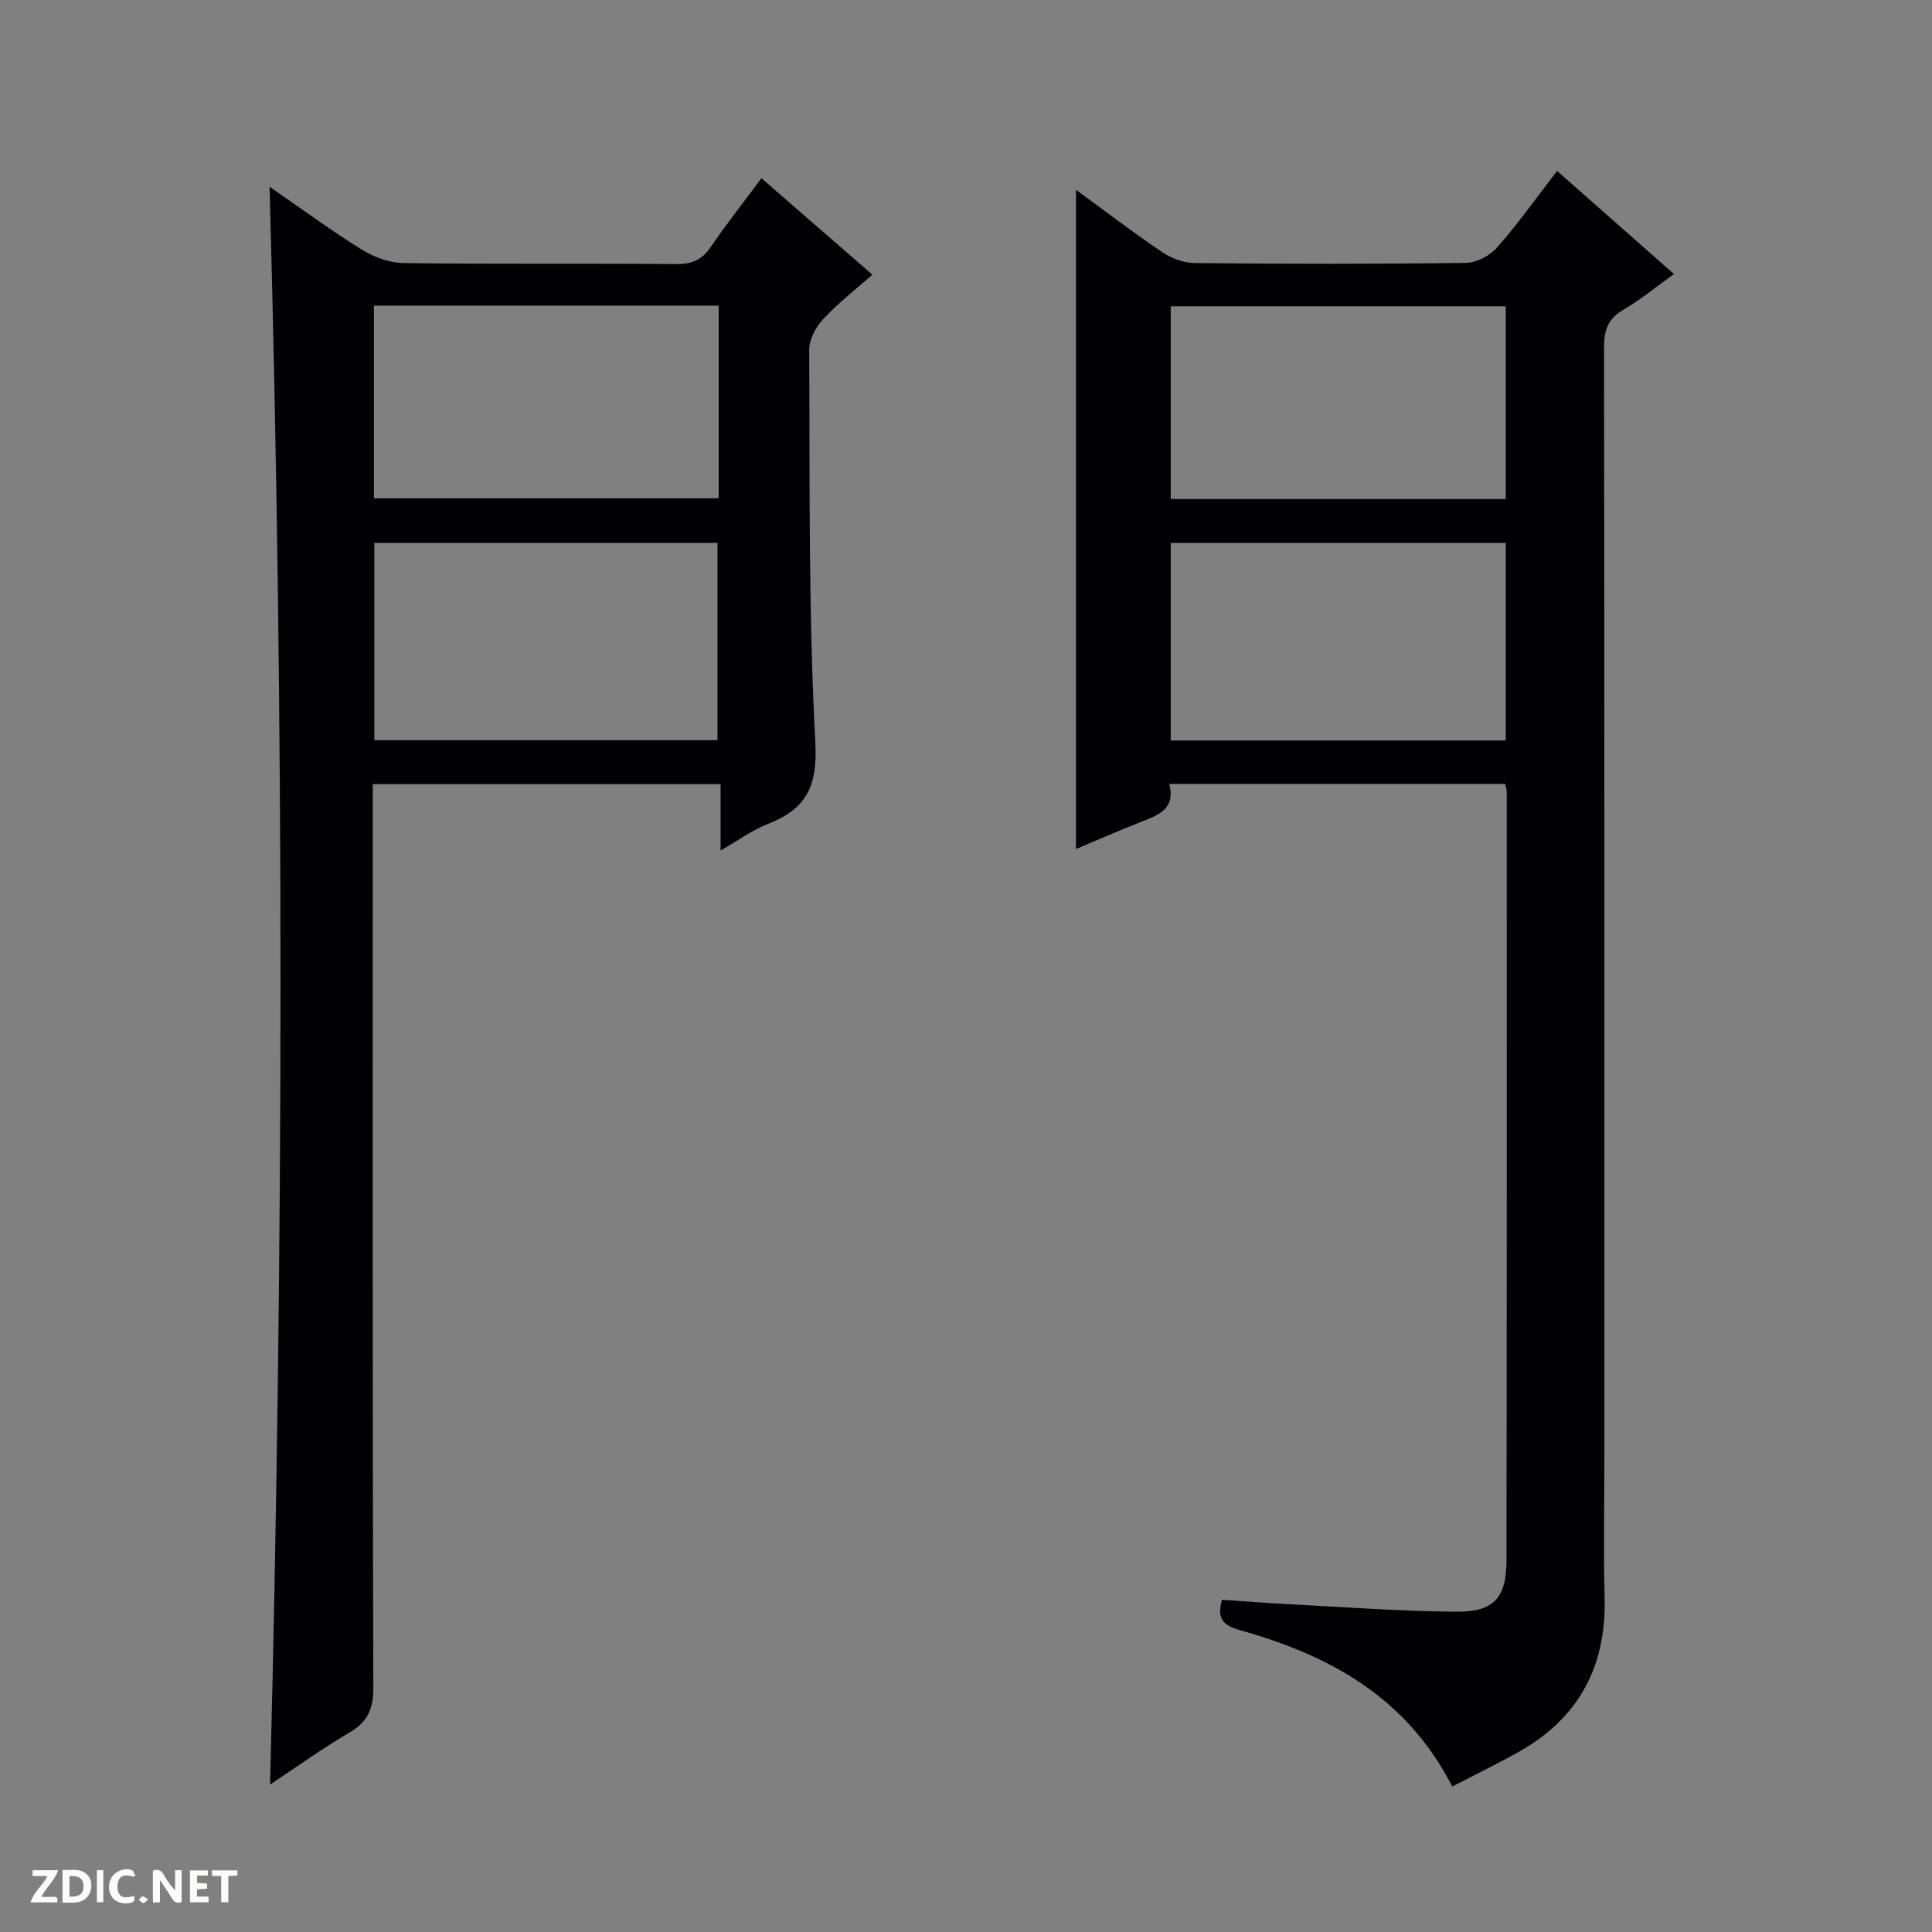
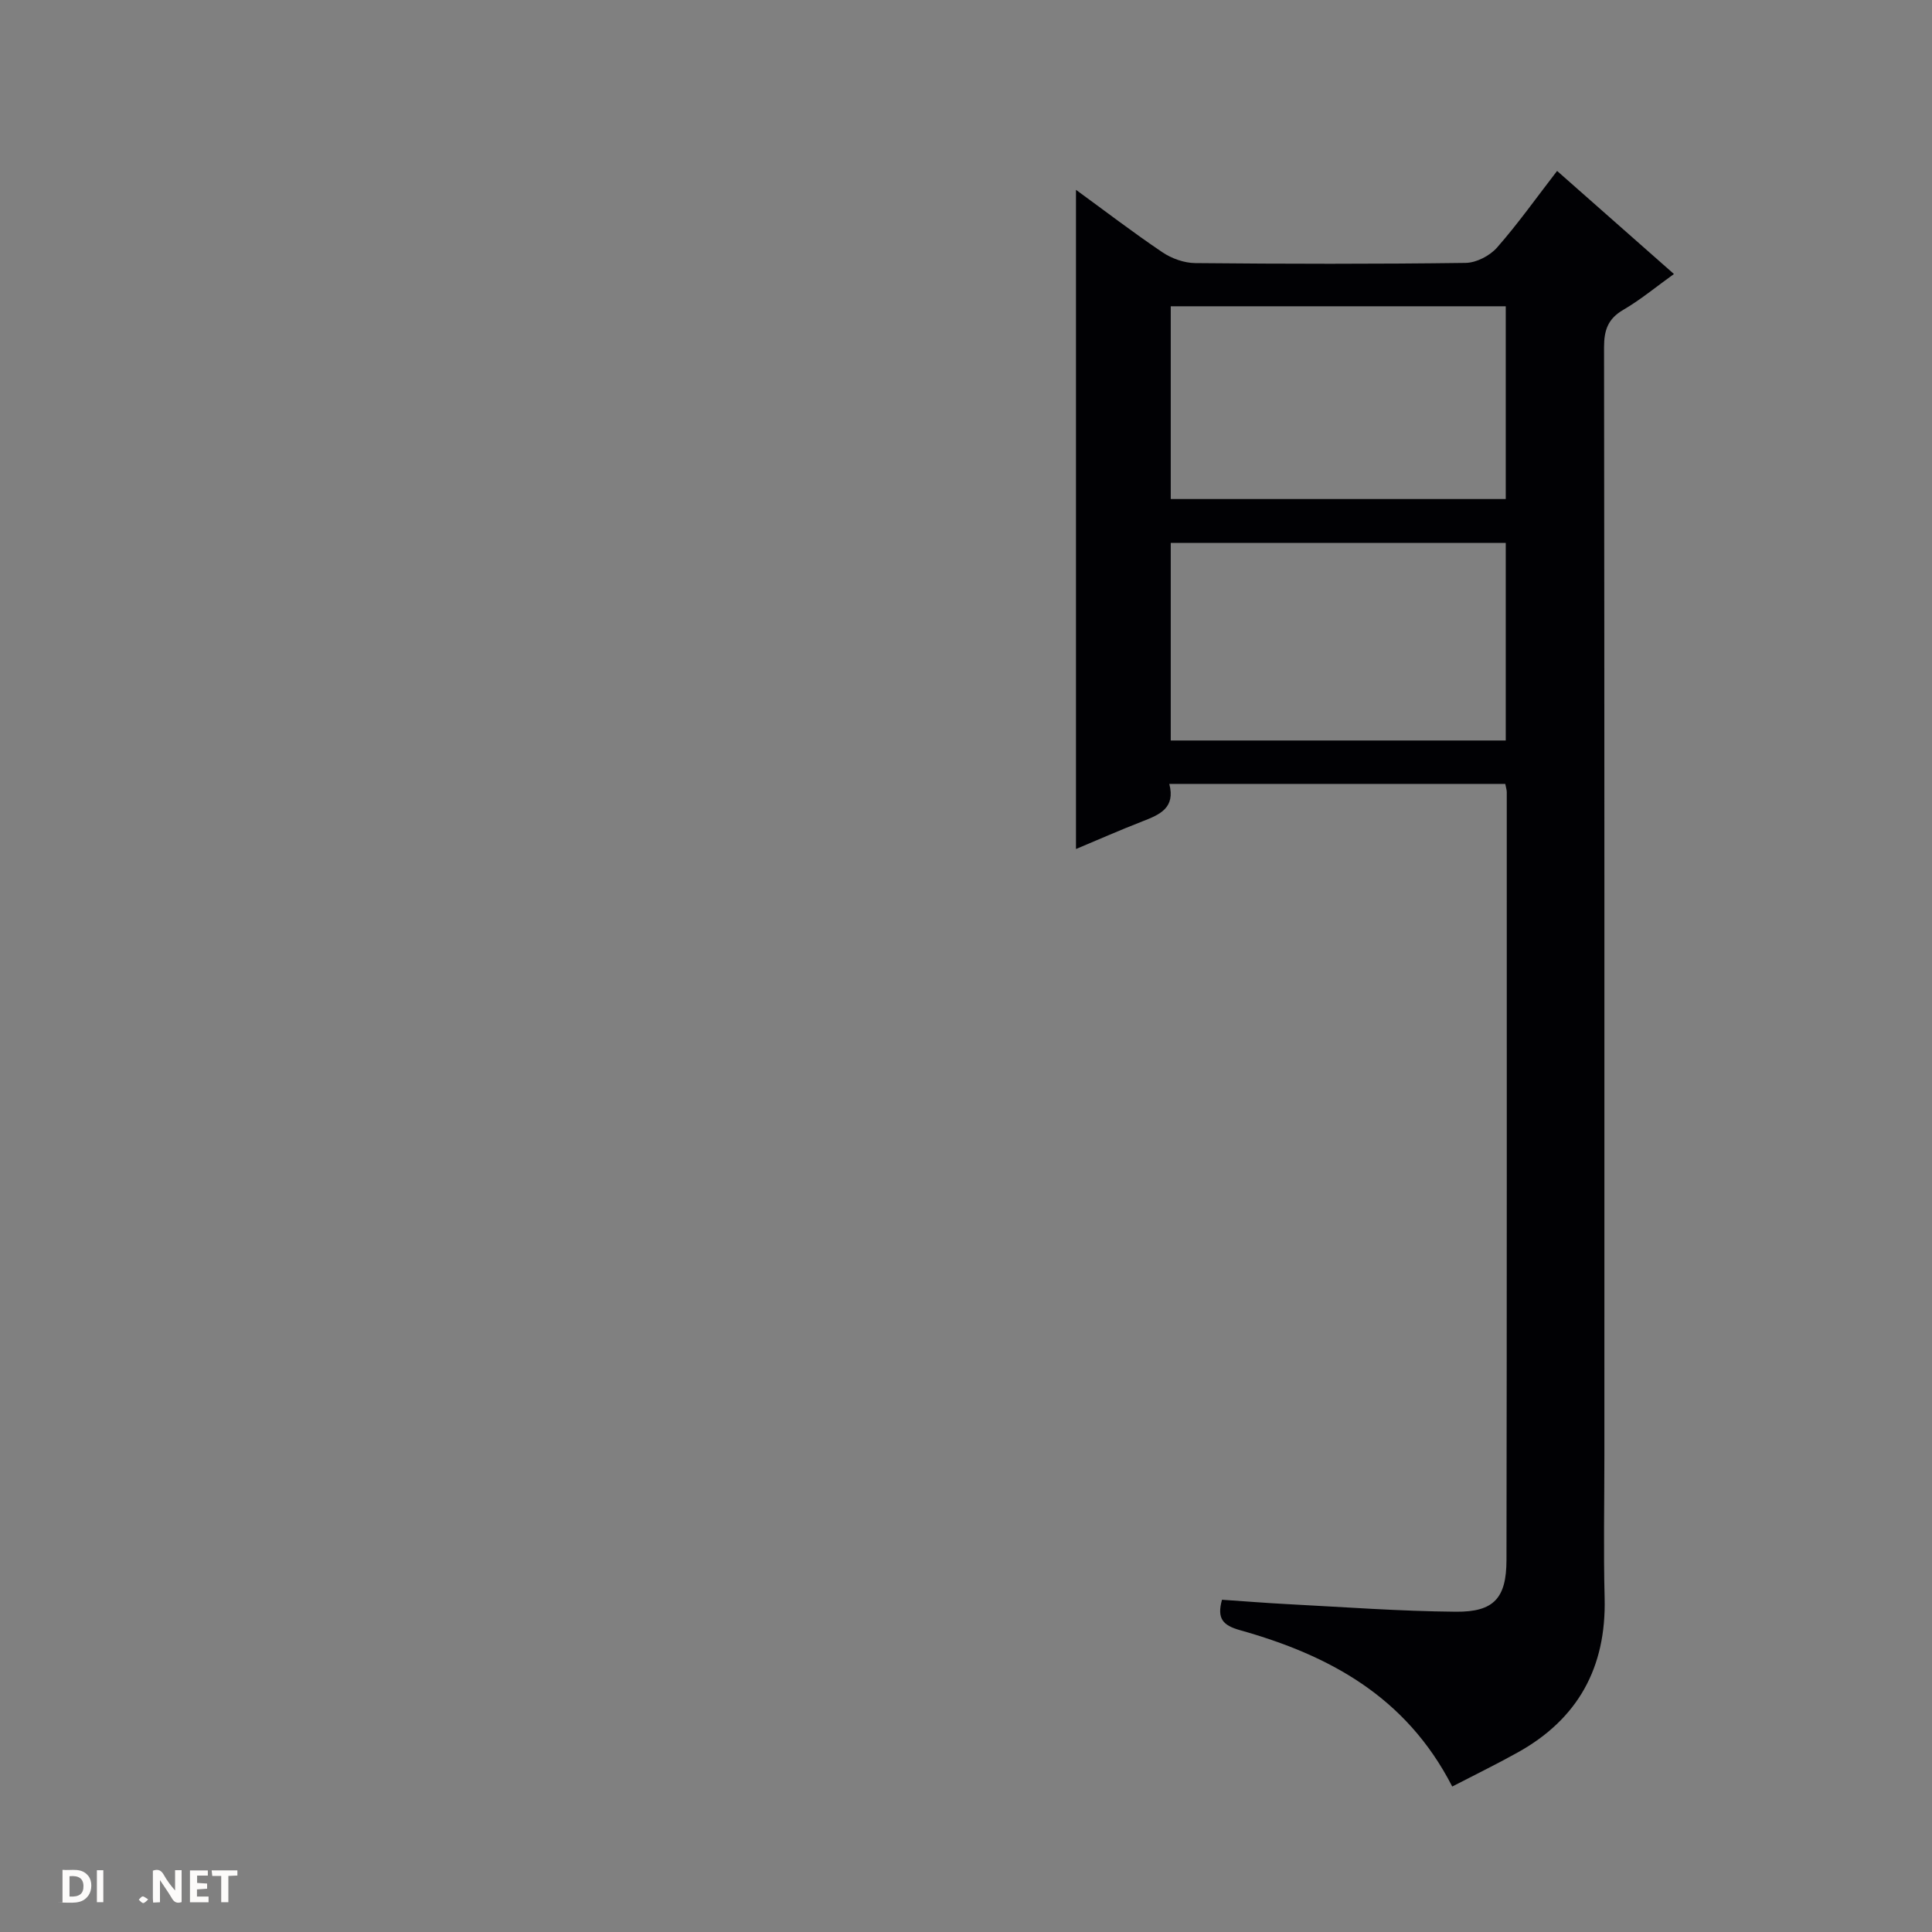
<svg xmlns="http://www.w3.org/2000/svg" enable-background="new 0 0 400 400" viewBox="0 0 400 400">
  <rect x="0" y="0" width="400" height="400" fill="#808080" stroke="none" />
  <g fill="#fcfbfa">
    <path d="m37.59 393.81c-.92.31-1.52.05-2-.78-.7-1.2-1.52-2.34-2.47-3.78v4.59c-.55.03-.95.05-1.41.07-.03-.37-.06-.64-.06-.91 0-1.91 0-3.81 0-5.7 1.13-.41 1.77-.03 2.29.91.62 1.11 1.38 2.14 2.31 3.19v-4.2h1.35v6.61z" />
    <path d="m12.94 393.88v-6.75c1.9.19 3.93-.54 5.37 1.29.8 1.01.78 2.88.03 3.97-1.37 1.97-3.4 1.51-6.4 1.49m2.45-1.22c2.04.12 2.92-.58 2.89-2.21-.03-1.51-.98-2.19-2.89-2z" />
-     <path d="m11.81 393.87h-5.49c.68-2.18 2.47-3.48 3.51-5.45h-3.08v-1.21h5.29c-.71 2.13-2.44 3.48-3.47 5.51.86 0 1.63.04 2.39-.01.79-.05 1.14.21.85 1.16" />
    <path d="m39.33 393.86v-6.61h3.7v1.07h-2.22v1.52c.68.04 1.34.09 2.07.13v1.07c-.72.05-1.38.09-2.1.14v1.48h2.4v1.19h-3.85z" />
-     <path d="m27.71 388.56c-1.15-.3-2.46-.61-3.1.64-.37.73-.41 1.93-.06 2.67.63 1.35 1.99.93 3.17.68.35.94-.01 1.32-.93 1.46-1.62.25-3.05-.27-3.76-1.48-.73-1.24-.6-3.03.31-4.17.88-1.11 2.71-1.7 4-1.16.32.13.44.74.65 1.12-.1.08-.19.16-.28.24" />
    <path d="m49.15 387.24v1.07c-.59.02-1.17.05-1.87.08v5.44h-1.48v-5.44h-1.85c-.05-.4-.08-.73-.13-1.15z" />
    <path d="m20.06 387.21h1.33v6.62h-1.33z" />
    <path d="m30.68 393.25c-.39.38-.8.79-1.05.76-.32-.05-.6-.45-.9-.7.26-.24.51-.64.8-.67.29-.04.62.3 1.15.61" />
  </g>
  <path d="m300.67 369.88c-9.6-18.72-25.63-27.22-43.94-32.37-3.6-1.01-4.8-2.43-3.73-6.3 4.45.3 9.01.67 13.58.91 11.61.6 23.23 1.47 34.85 1.57 7.87.07 10.46-2.83 10.47-10.7.09-52.99.06-105.98.06-158.98 0-.47-.17-.95-.31-1.71-23.08 0-46.13 0-69.56 0 1.31 4.98-1.98 6.36-5.51 7.73-4.76 1.85-9.43 3.92-13.81 5.75 0-45.57 0-90.89 0-136.48 5.85 4.26 11.74 8.78 17.88 12.92 1.92 1.3 4.51 2.23 6.81 2.25 18.66.18 37.33.21 55.99-.04 2.22-.03 5.01-1.48 6.5-3.18 4.36-4.96 8.2-10.39 12.43-15.86 8.16 7.2 15.98 14.1 24.19 21.34-3.74 2.69-6.94 5.35-10.49 7.42-3.18 1.85-3.98 4.21-3.98 7.74.1 76.49.07 152.98.07 229.47 0 9.83-.2 19.67.05 29.49.36 14.36-5.5 25.07-18.07 32.02-4.33 2.41-8.78 4.58-13.48 7.01zm11.08-257.47c-23.39 0-46.43 0-69.36 0v40.9h69.36c0-13.71 0-27.14 0-40.9zm0-49c-23.38 0-46.43 0-69.36 0v39.91h69.36c0-13.38 0-26.48 0-39.91z" fill="#010104" />
-   <path d="m55.91 369.47c2.83-110.62 2.97-220.23-.1-330.81 6.89 4.75 12.85 9.16 19.14 13.05 2.52 1.56 5.75 2.72 8.68 2.76 18.82.24 37.65.05 56.48.2 3.19.03 5.24-.9 7.03-3.52 3.18-4.67 6.69-9.11 10.51-14.25 7.61 6.62 15.04 13.09 22.96 19.97-3.61 3.2-7.17 5.95-10.18 9.2-1.51 1.63-2.9 4.18-2.89 6.3.14 27.14-.18 54.31 1.27 81.39.49 9.2-1.97 13.75-9.85 16.84-3.21 1.26-6.08 3.38-9.77 5.49 0-4.76 0-9.09 0-13.74-24.17 0-47.74 0-72.02 0v5.78c0 60.48-.06 120.96.12 181.44.01 4.42-1.3 7.01-5.01 9.18-5.29 3.09-10.29 6.69-16.37 10.72zm92.64-216.22c0-13.9 0-27.45 0-40.85-23.95 0-47.51 0-71.05 0v40.85zm.24-89.96c-23.99 0-47.55 0-71.37 0v39.88h71.37c0-13.4 0-26.37 0-39.88z" fill="#010104" />
</svg>